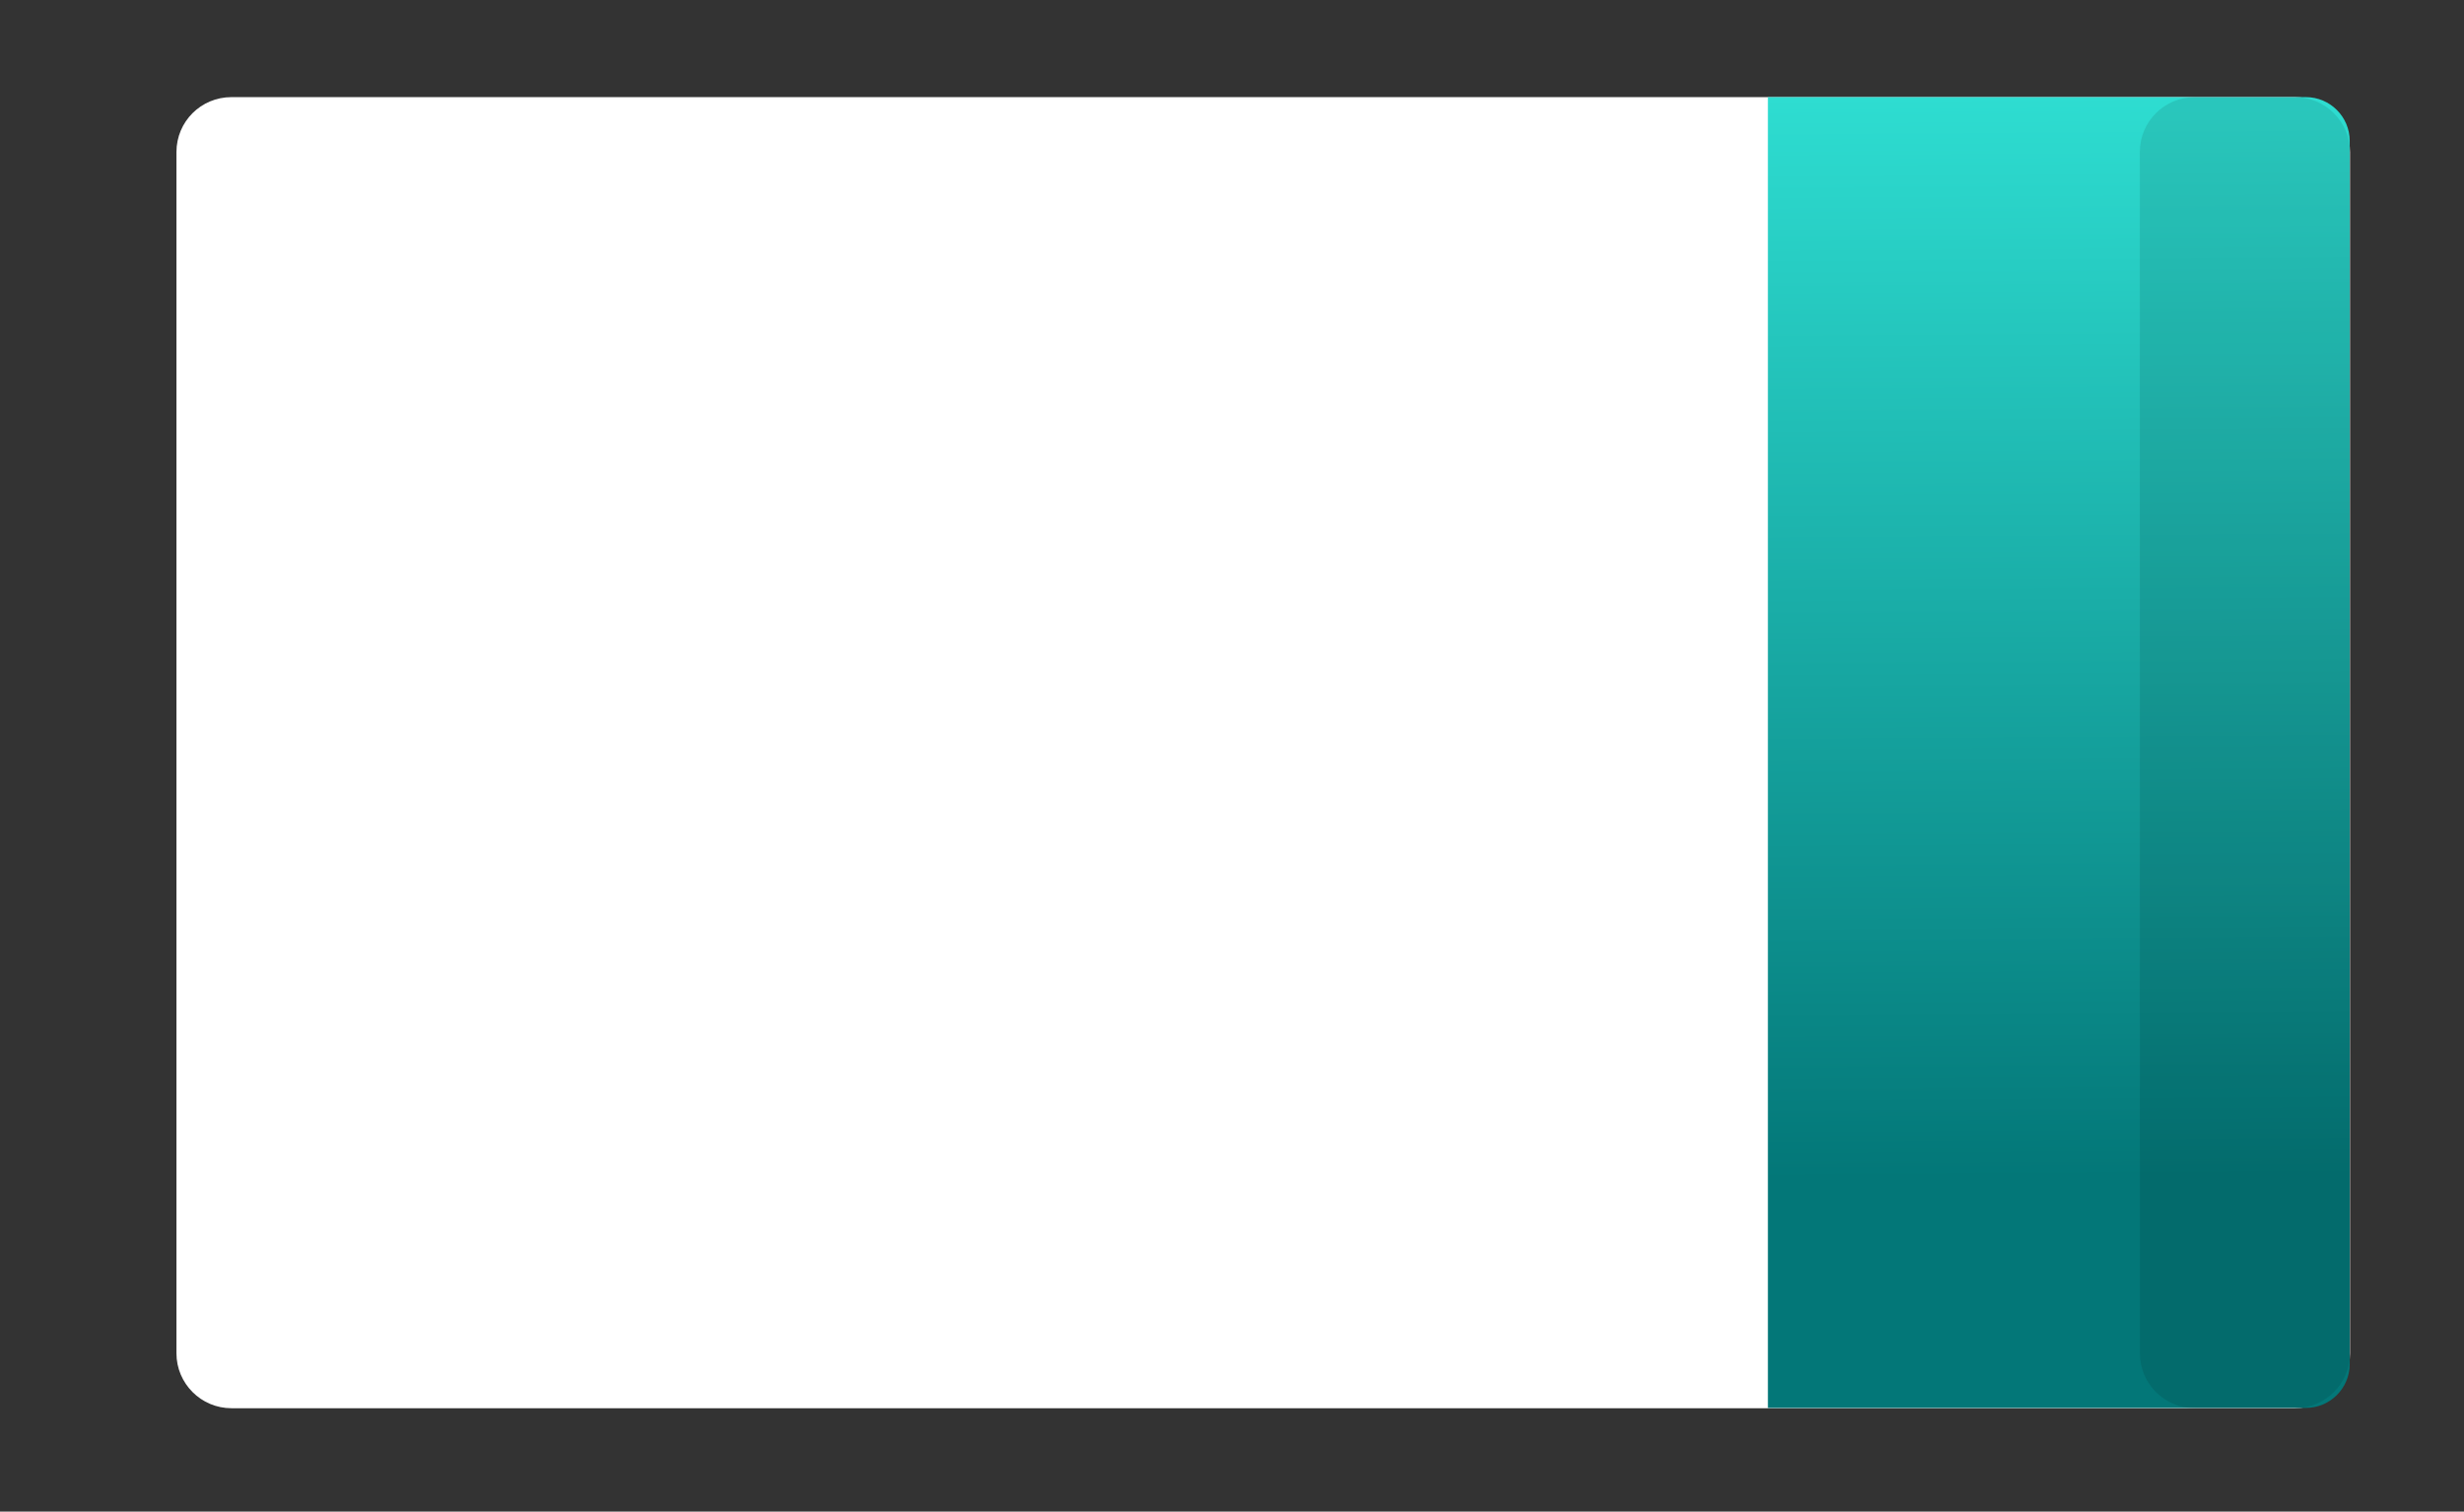
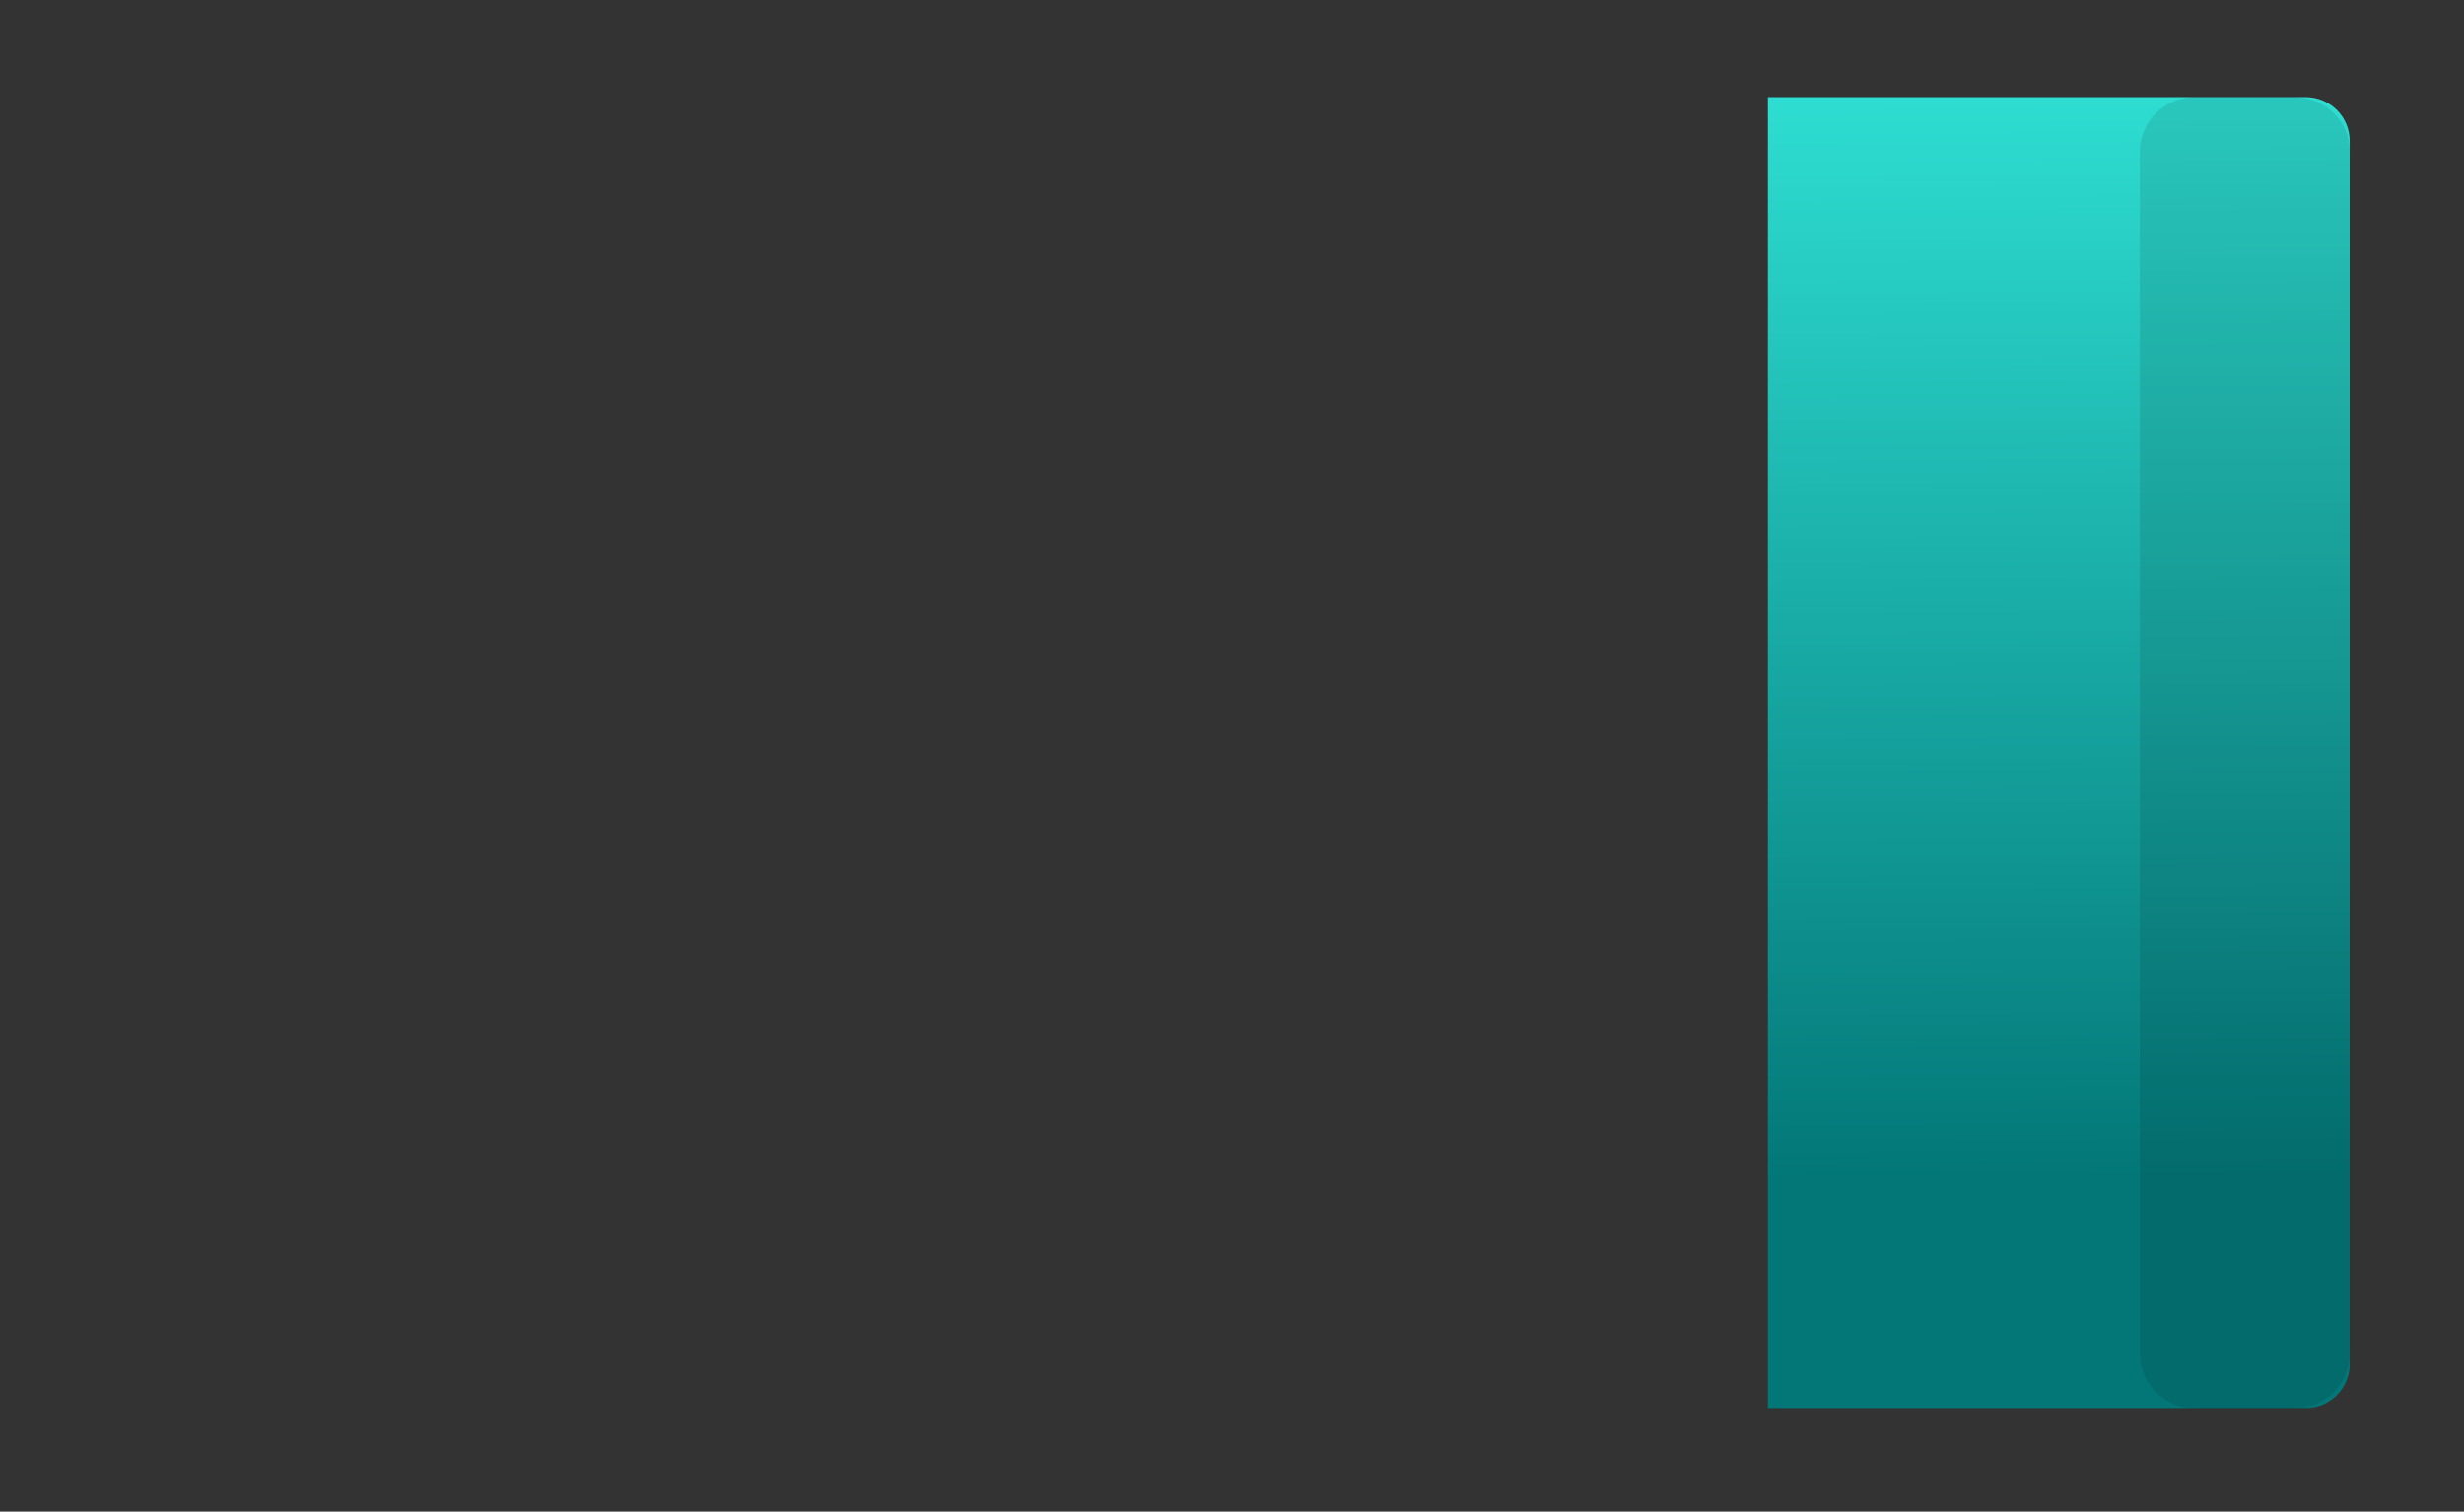
<svg xmlns="http://www.w3.org/2000/svg" version="1.1" id="Layer_1" x="0px" y="0px" viewBox="0 0 789 484" style="enable-background:new 0 0 789 484;" xml:space="preserve">
  <rect x="0" y="0" width="789" height="484" fill="#333333" stroke="none" />
  <style type="text/css">
	.st0{fill:#FFFFFF;}
	.st1{fill:url(#SVGID_1_);}
	.st2{fill-opacity:0.1;}
</style>
  <g>
-     <path class="st0" d="M74.1,31.1h660.8c9.7,0,17.6,7.9,17.6,17.6v384.6c0,9.7-7.9,17.6-17.6,17.6H74.1c-9.7,0-17.6-7.9-17.6-17.6   V48.7C56.5,38.9,64.4,31.1,74.1,31.1z" />
-   </g>
+     </g>
  <linearGradient id="SVGID_1_" gradientUnits="userSpaceOnUse" x1="657.734" y1="-726.461" x2="660.151" y2="-1073.156" gradientTransform="matrix(1 0 0 -1 0 -696)">
    <stop offset="0" style="stop-color:#2EDDD1" />
    <stop offset="1" style="stop-color:#037778" />
  </linearGradient>
  <path class="st1" d="M566.1,31.1h172.3c7.7,0,14,6.3,14,14v391.7c0,7.7-6.3,14-14,14H566.1V31.1z" />
  <path class="st2" d="M702.8,31.1h32.1c9.7,0,17.6,7.9,17.6,17.6v384.6c0,9.7-7.9,17.6-17.6,17.6h-32.1c-9.7,0-17.6-7.9-17.6-17.6  V48.7C685.2,38.9,693.1,31.1,702.8,31.1z" />
</svg>